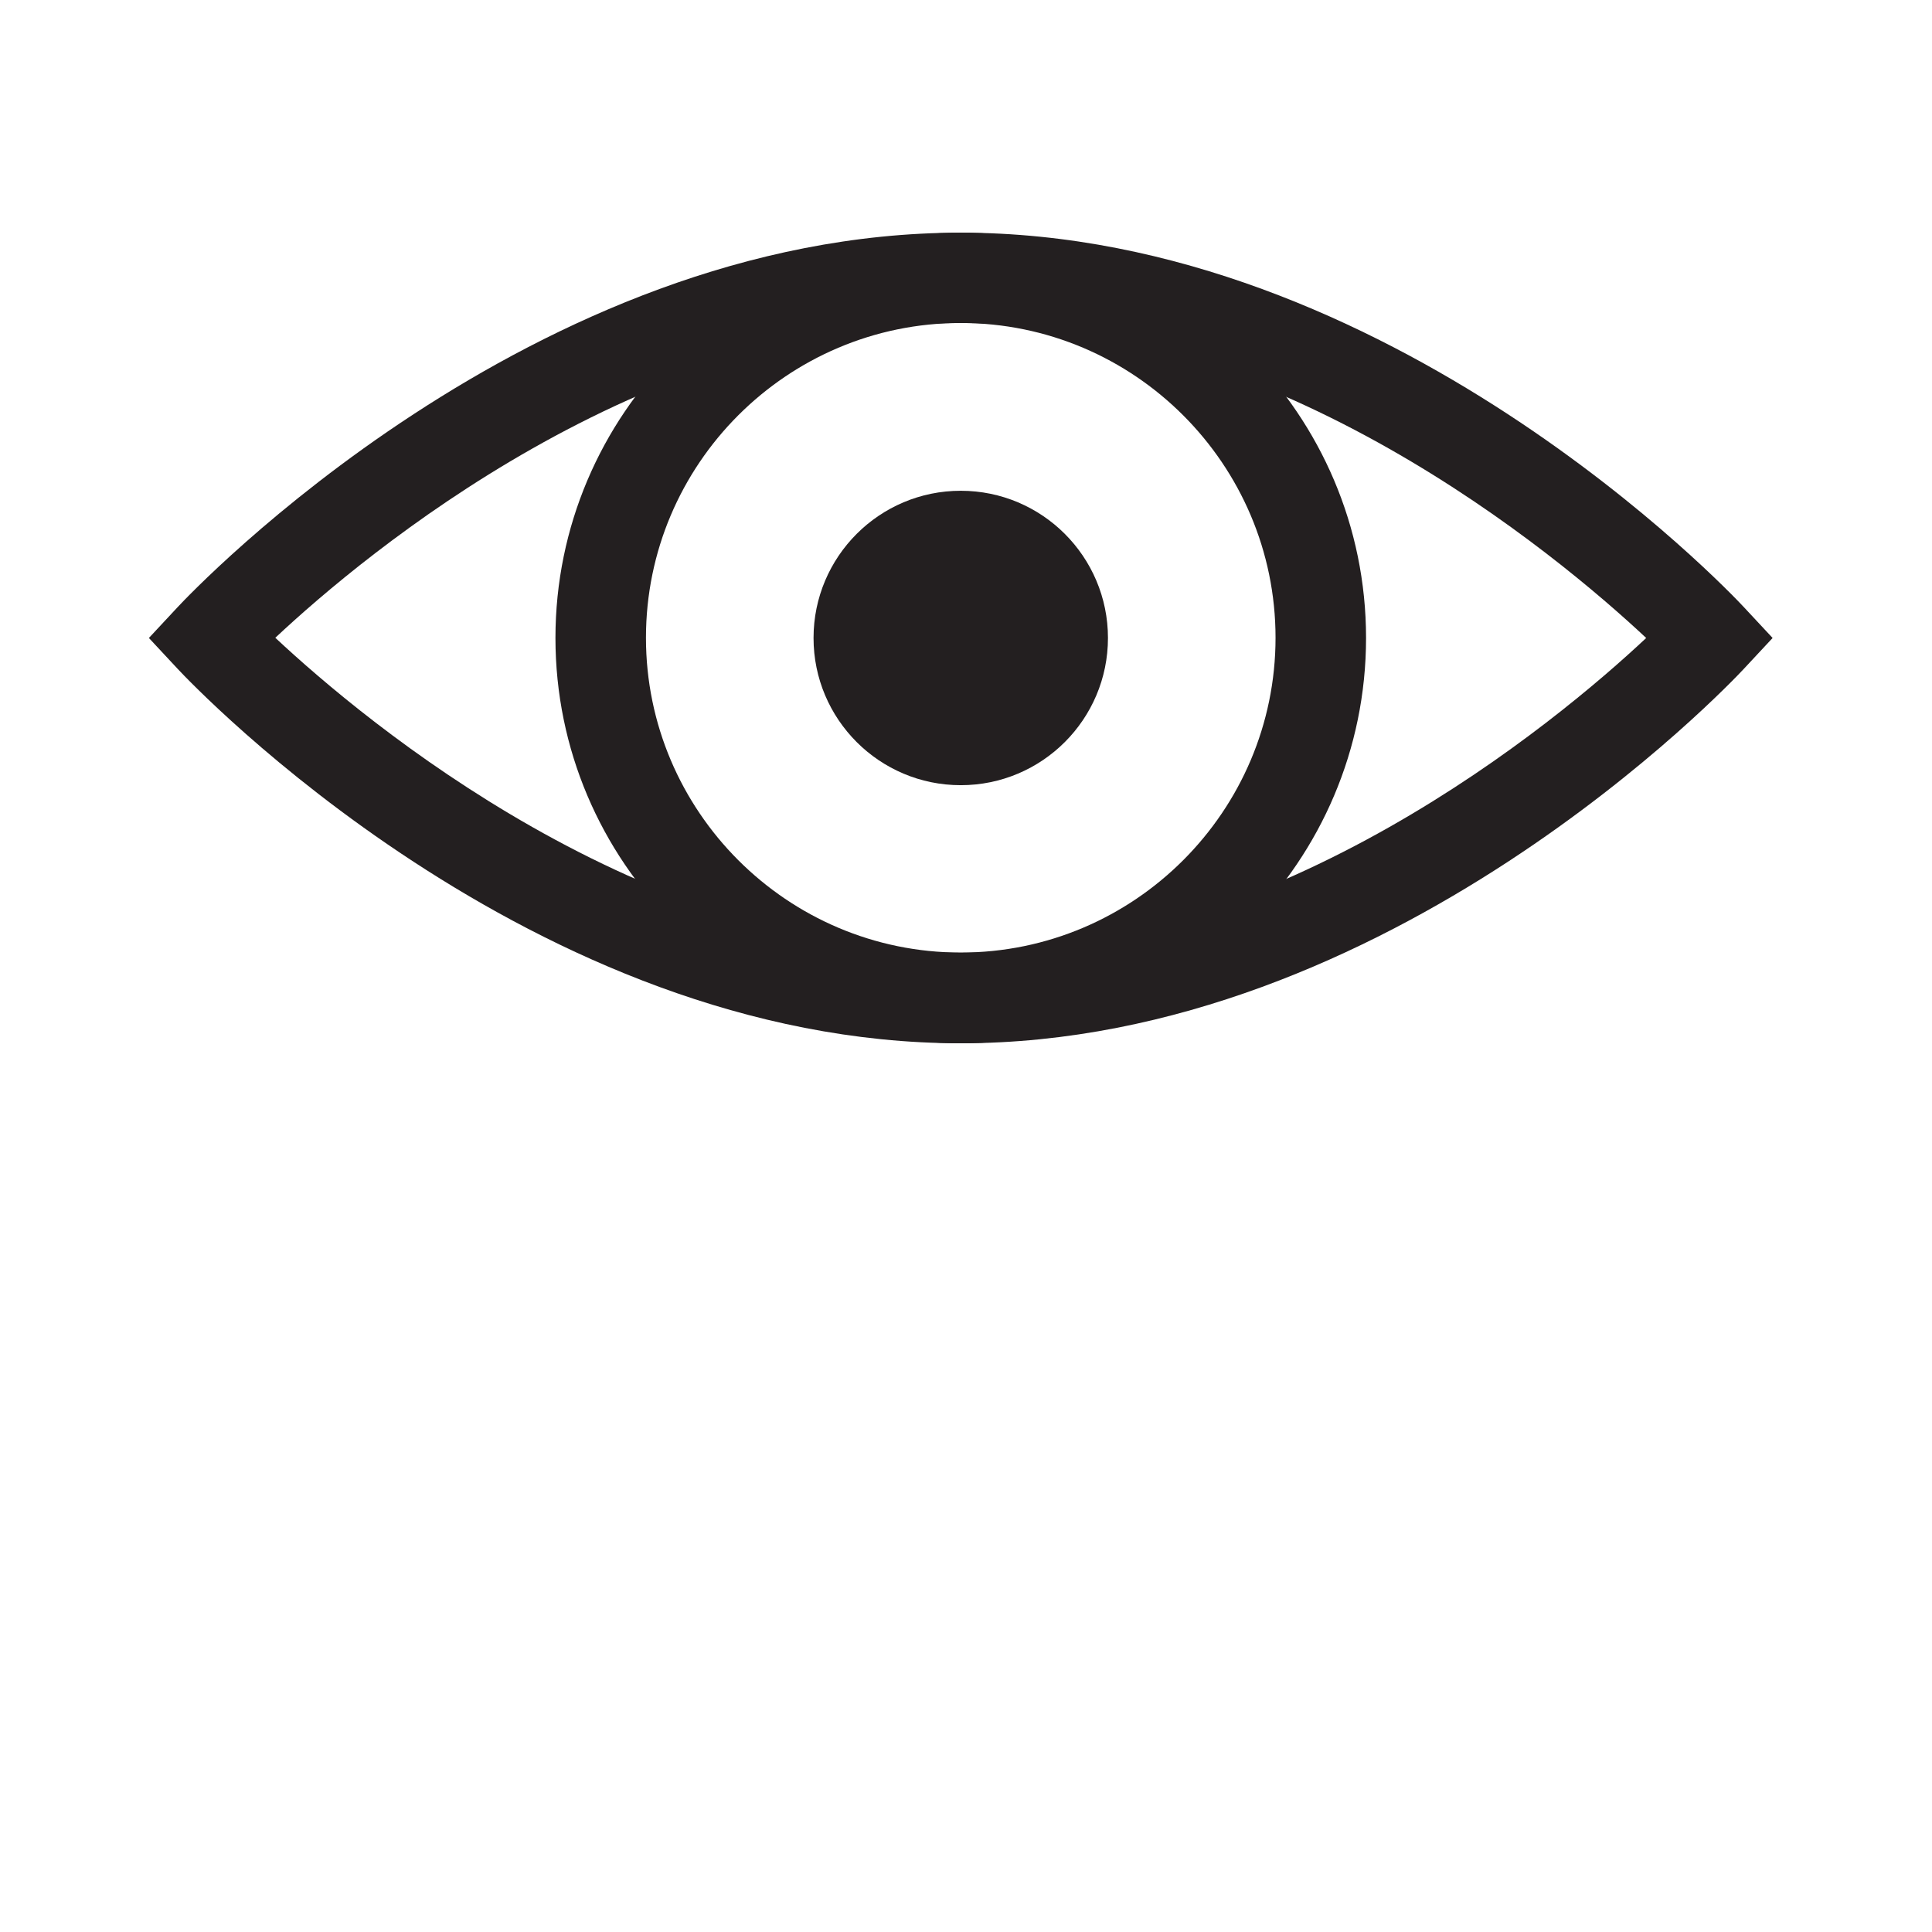
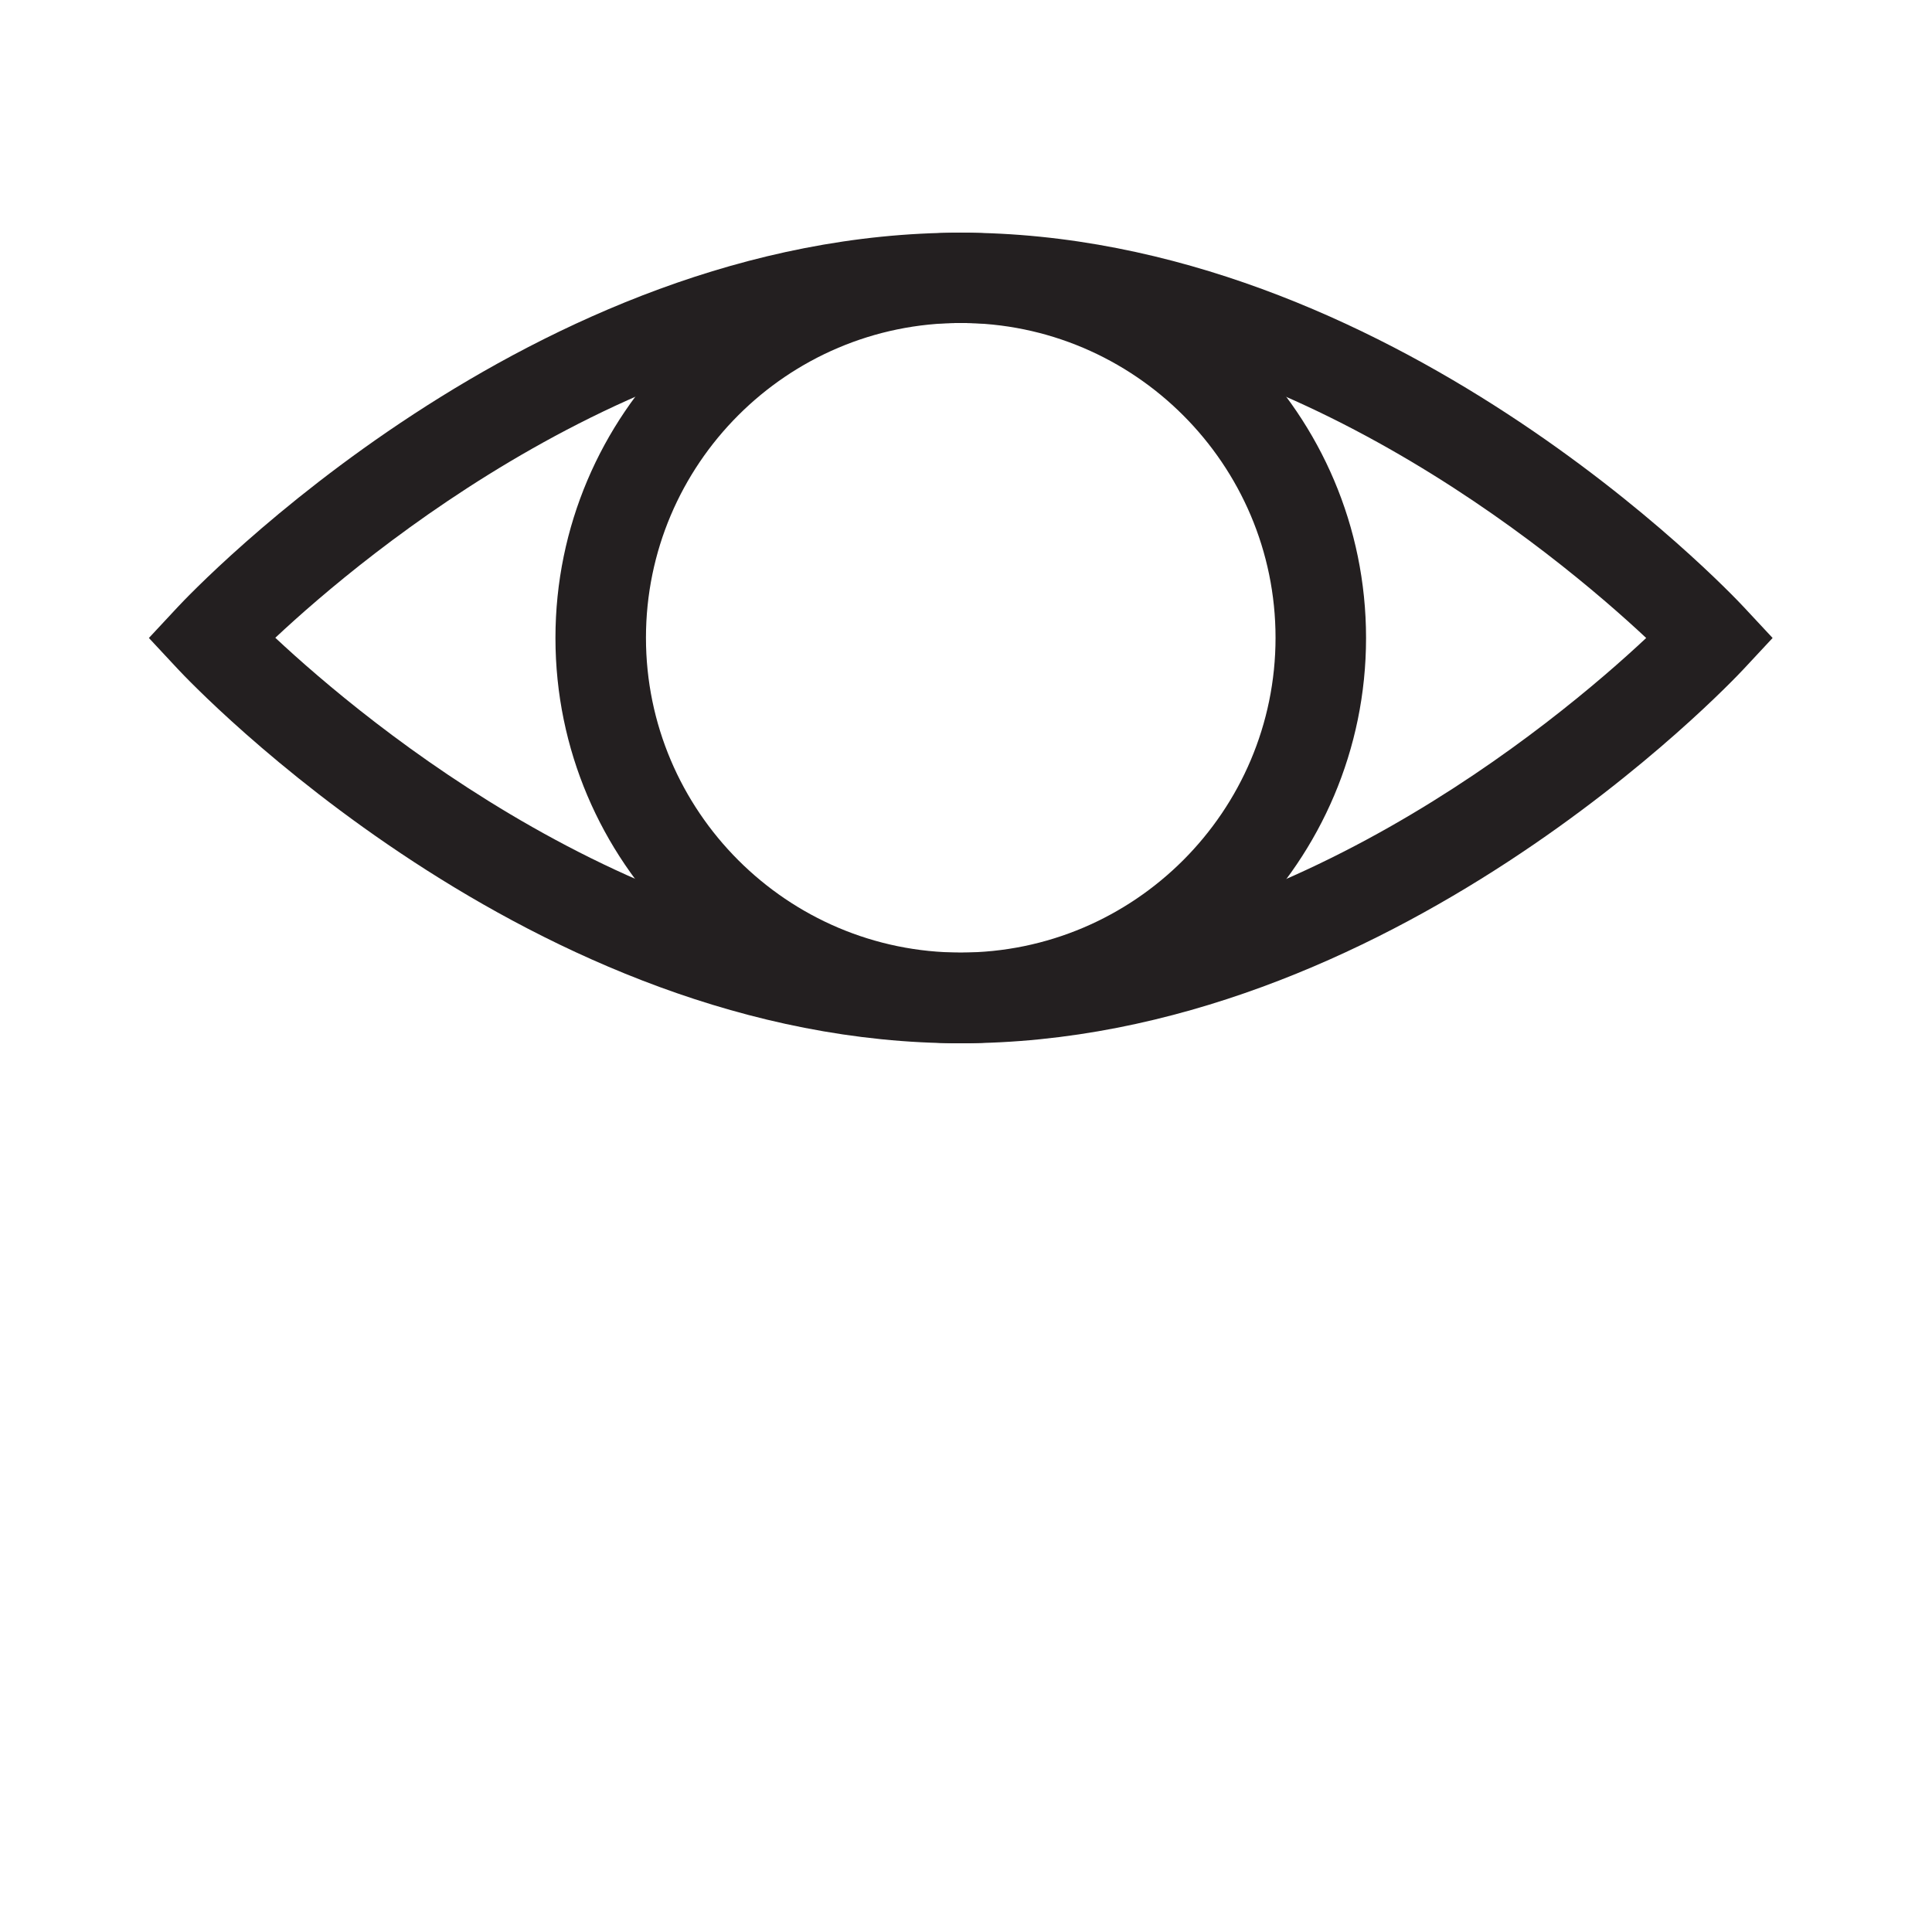
<svg xmlns="http://www.w3.org/2000/svg" id="OBJECTS" viewBox="0 0 92 92">
  <defs>
    <style>.cls-1{fill:#231f20;stroke-width:0px;}</style>
  </defs>
  <path class="cls-1" d="M45.75,49.68c-10.64,0-19.3-8.66-19.3-19.3s8.66-19.3,19.3-19.3,19.3,8.66,19.3,19.3-8.66,19.3-19.3,19.3ZM45.75,15.38c-8.27,0-14.99,6.73-14.99,14.99s6.73,14.99,14.99,14.99,14.99-6.73,14.99-14.99-6.73-14.99-14.99-14.99Z" />
-   <path class="cls-1" d="M52.76,30.38c0,3.87-3.14,7.01-7.01,7.01s-7.01-3.14-7.01-7.01,3.14-7.01,7.01-7.01,7.01,3.14,7.01,7.01Z" />
-   <path class="cls-1" d="M45.75,49.68c-20.43,0-36.61-17.1-37.29-17.83l-1.37-1.47,1.37-1.47c.68-.73,16.86-17.83,37.29-17.83s36.61,17.1,37.29,17.83l1.37,1.47-1.37,1.47c-.68.73-16.86,17.83-37.29,17.83ZM13.11,30.37c4.32,4.04,17.45,15,32.64,15s28.33-10.95,32.64-14.99c-4.32-4.04-17.45-15-32.64-15s-28.33,10.95-32.64,14.99Z" />
+   <path class="cls-1" d="M45.75,49.68c-20.43,0-36.61-17.1-37.29-17.83l-1.37-1.47,1.37-1.47c.68-.73,16.86-17.83,37.29-17.83s36.61,17.1,37.29,17.83l1.37,1.47-1.37,1.47c-.68.73-16.86,17.83-37.29,17.83M13.11,30.37c4.32,4.04,17.45,15,32.64,15s28.33-10.95,32.64-14.99c-4.32-4.04-17.45-15-32.64-15s-28.33,10.95-32.64,14.99Z" />
</svg>